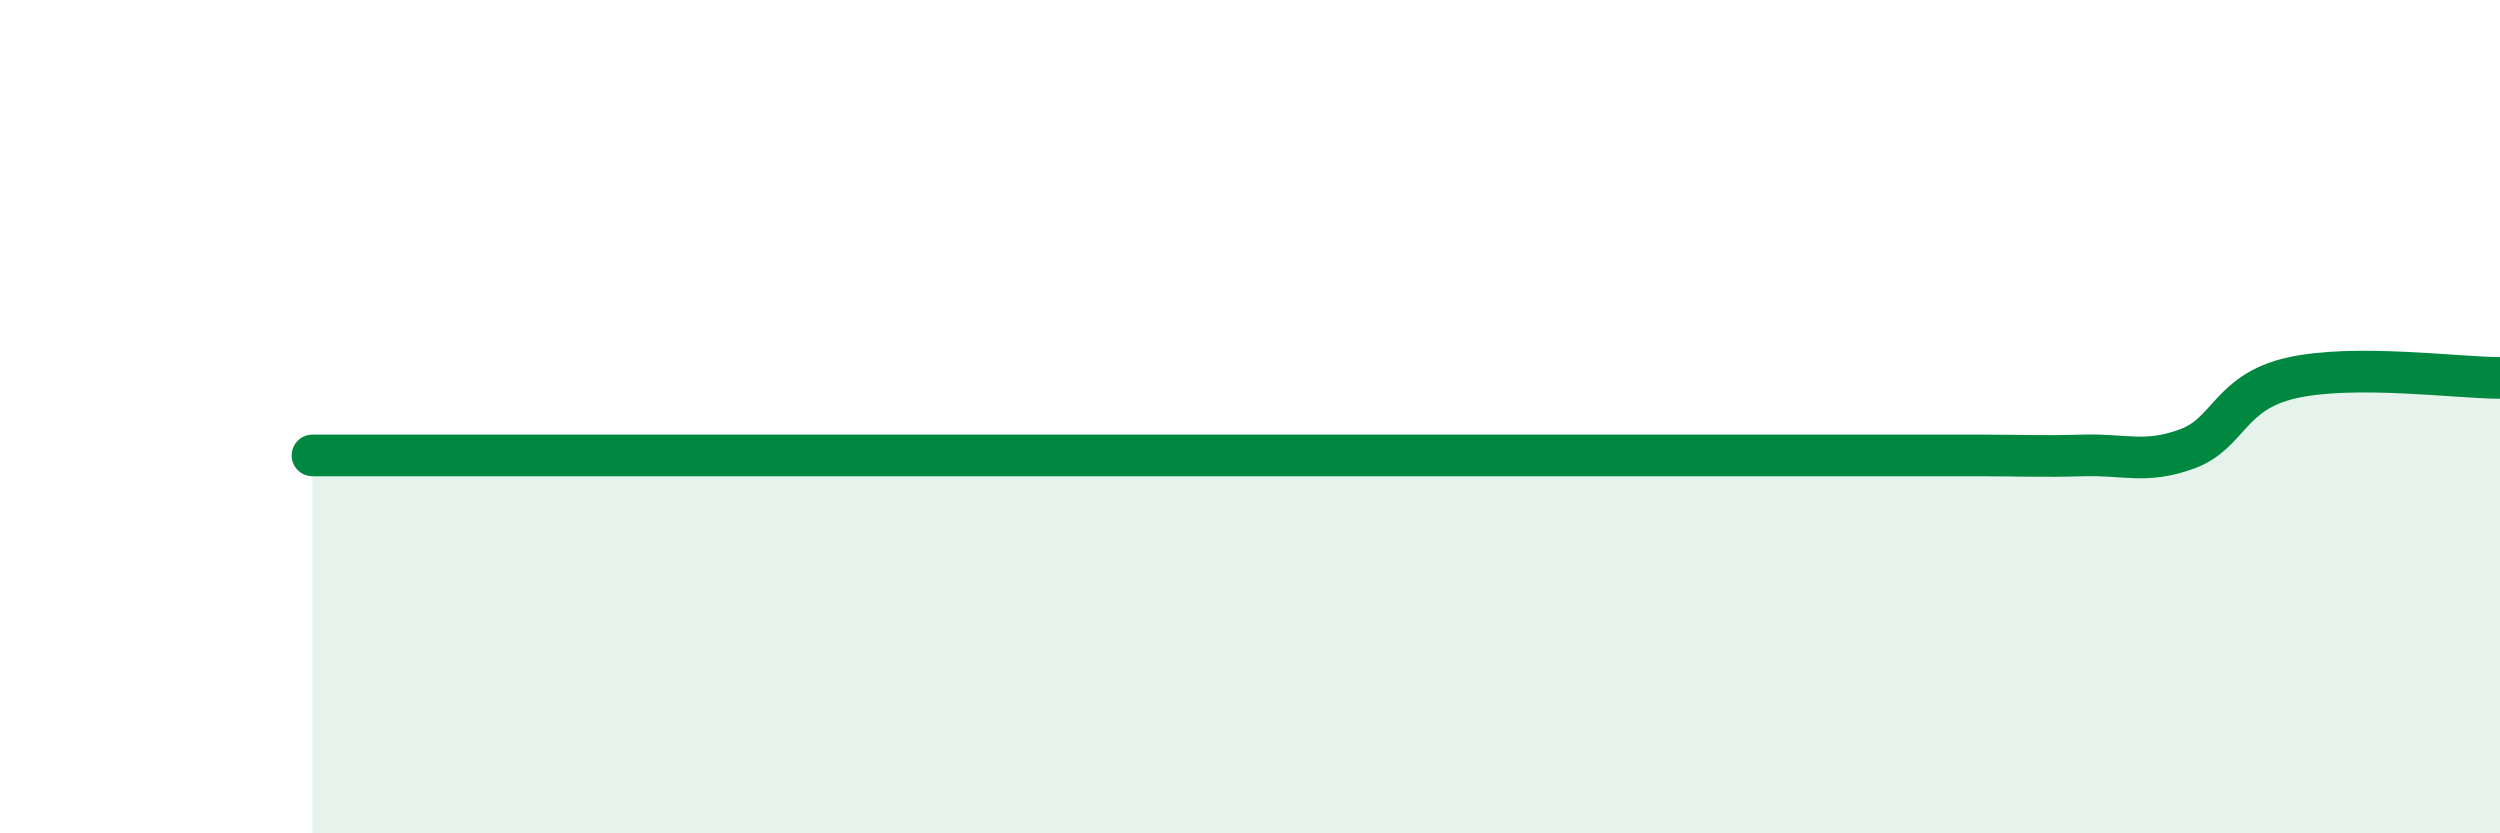
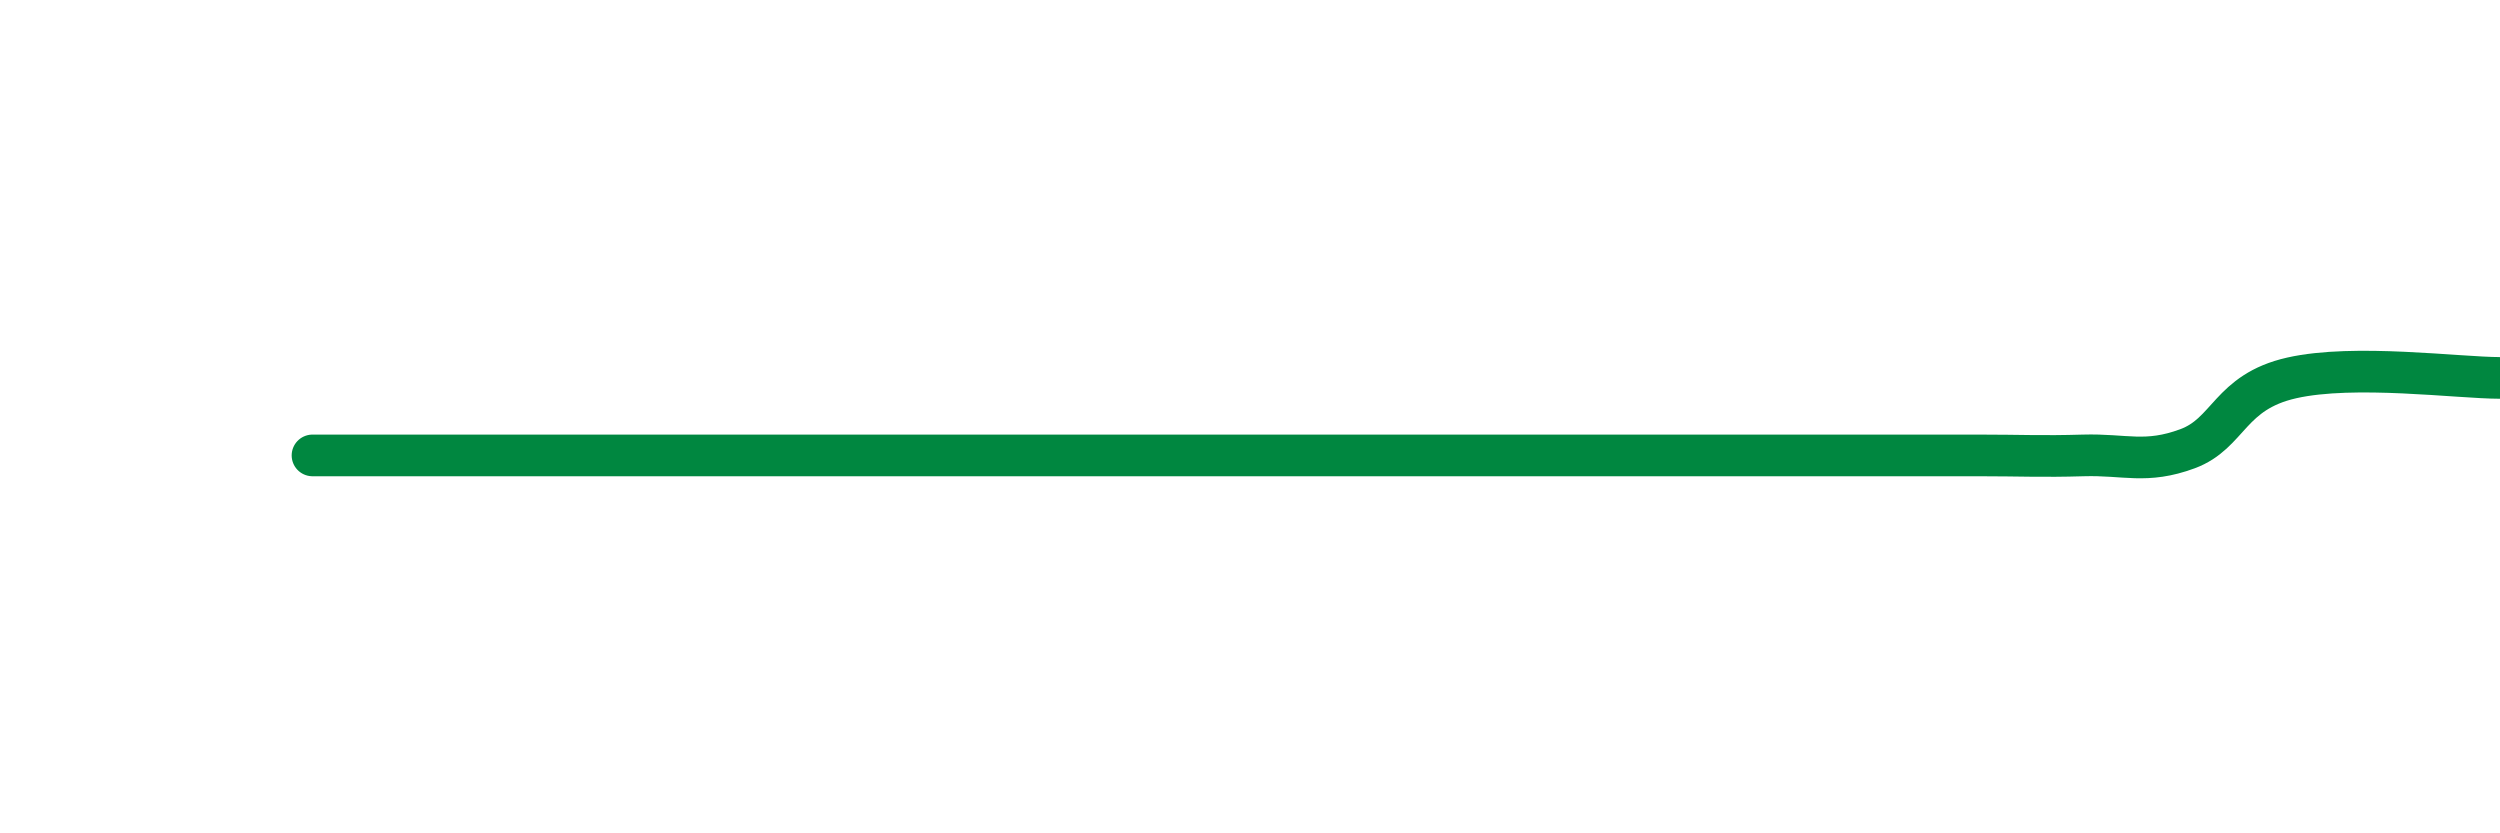
<svg xmlns="http://www.w3.org/2000/svg" width="60" height="20" viewBox="0 0 60 20">
-   <path d="M 7.5,10.93 C 8,10.93 9,10.93 10,10.93 C 11,10.93 11.5,10.93 12.5,10.93 C 13.5,10.93 14,10.93 15,10.93 C 16,10.93 16.5,10.93 17.5,10.93 C 18.5,10.93 19,10.93 20,10.93 C 21,10.93 21.5,10.93 22.5,10.93 C 23.5,10.93 24,10.93 25,10.93 C 26,10.93 26.5,10.93 27.5,10.93 C 28.5,10.93 29,10.93 30,10.93 C 31,10.93 31.5,10.93 32.5,10.93 C 33.5,10.93 34,10.93 35,10.93 C 36,10.93 36.5,10.93 37.5,10.93 C 38.5,10.93 39,10.93 40,10.93 C 41,10.93 41.5,10.93 42.5,10.93 C 43.5,10.93 44,10.93 45,10.93 C 46,10.93 46.5,10.93 47.5,10.93 C 48.5,10.93 49,10.96 50,10.93 C 51,10.9 51.5,11.14 52.5,10.77 C 53.5,10.4 53.5,9.41 55,9.07 C 56.5,8.73 59,9.07 60,9.07L60 20L7.5 20Z" fill="#008740" opacity="0.1" stroke-linecap="round" stroke-linejoin="round" />
  <path d="M 7.5,10.93 C 8,10.93 9,10.93 10,10.93 C 11,10.93 11.5,10.93 12.5,10.93 C 13.5,10.93 14,10.93 15,10.93 C 16,10.93 16.5,10.93 17.5,10.93 C 18.5,10.93 19,10.93 20,10.93 C 21,10.93 21.5,10.93 22.5,10.93 C 23.5,10.93 24,10.93 25,10.93 C 26,10.93 26.5,10.93 27.5,10.93 C 28.5,10.93 29,10.93 30,10.93 C 31,10.93 31.5,10.93 32.5,10.93 C 33.5,10.93 34,10.93 35,10.93 C 36,10.93 36.5,10.93 37.5,10.93 C 38.5,10.93 39,10.93 40,10.93 C 41,10.93 41.5,10.93 42.5,10.93 C 43.5,10.93 44,10.93 45,10.93 C 46,10.93 46.5,10.93 47.5,10.93 C 48.5,10.93 49,10.96 50,10.93 C 51,10.9 51.5,11.14 52.5,10.77 C 53.5,10.4 53.5,9.41 55,9.07 C 56.5,8.73 59,9.07 60,9.07" stroke="#008740" stroke-width="1" fill="none" stroke-linecap="round" stroke-linejoin="round" />
</svg>